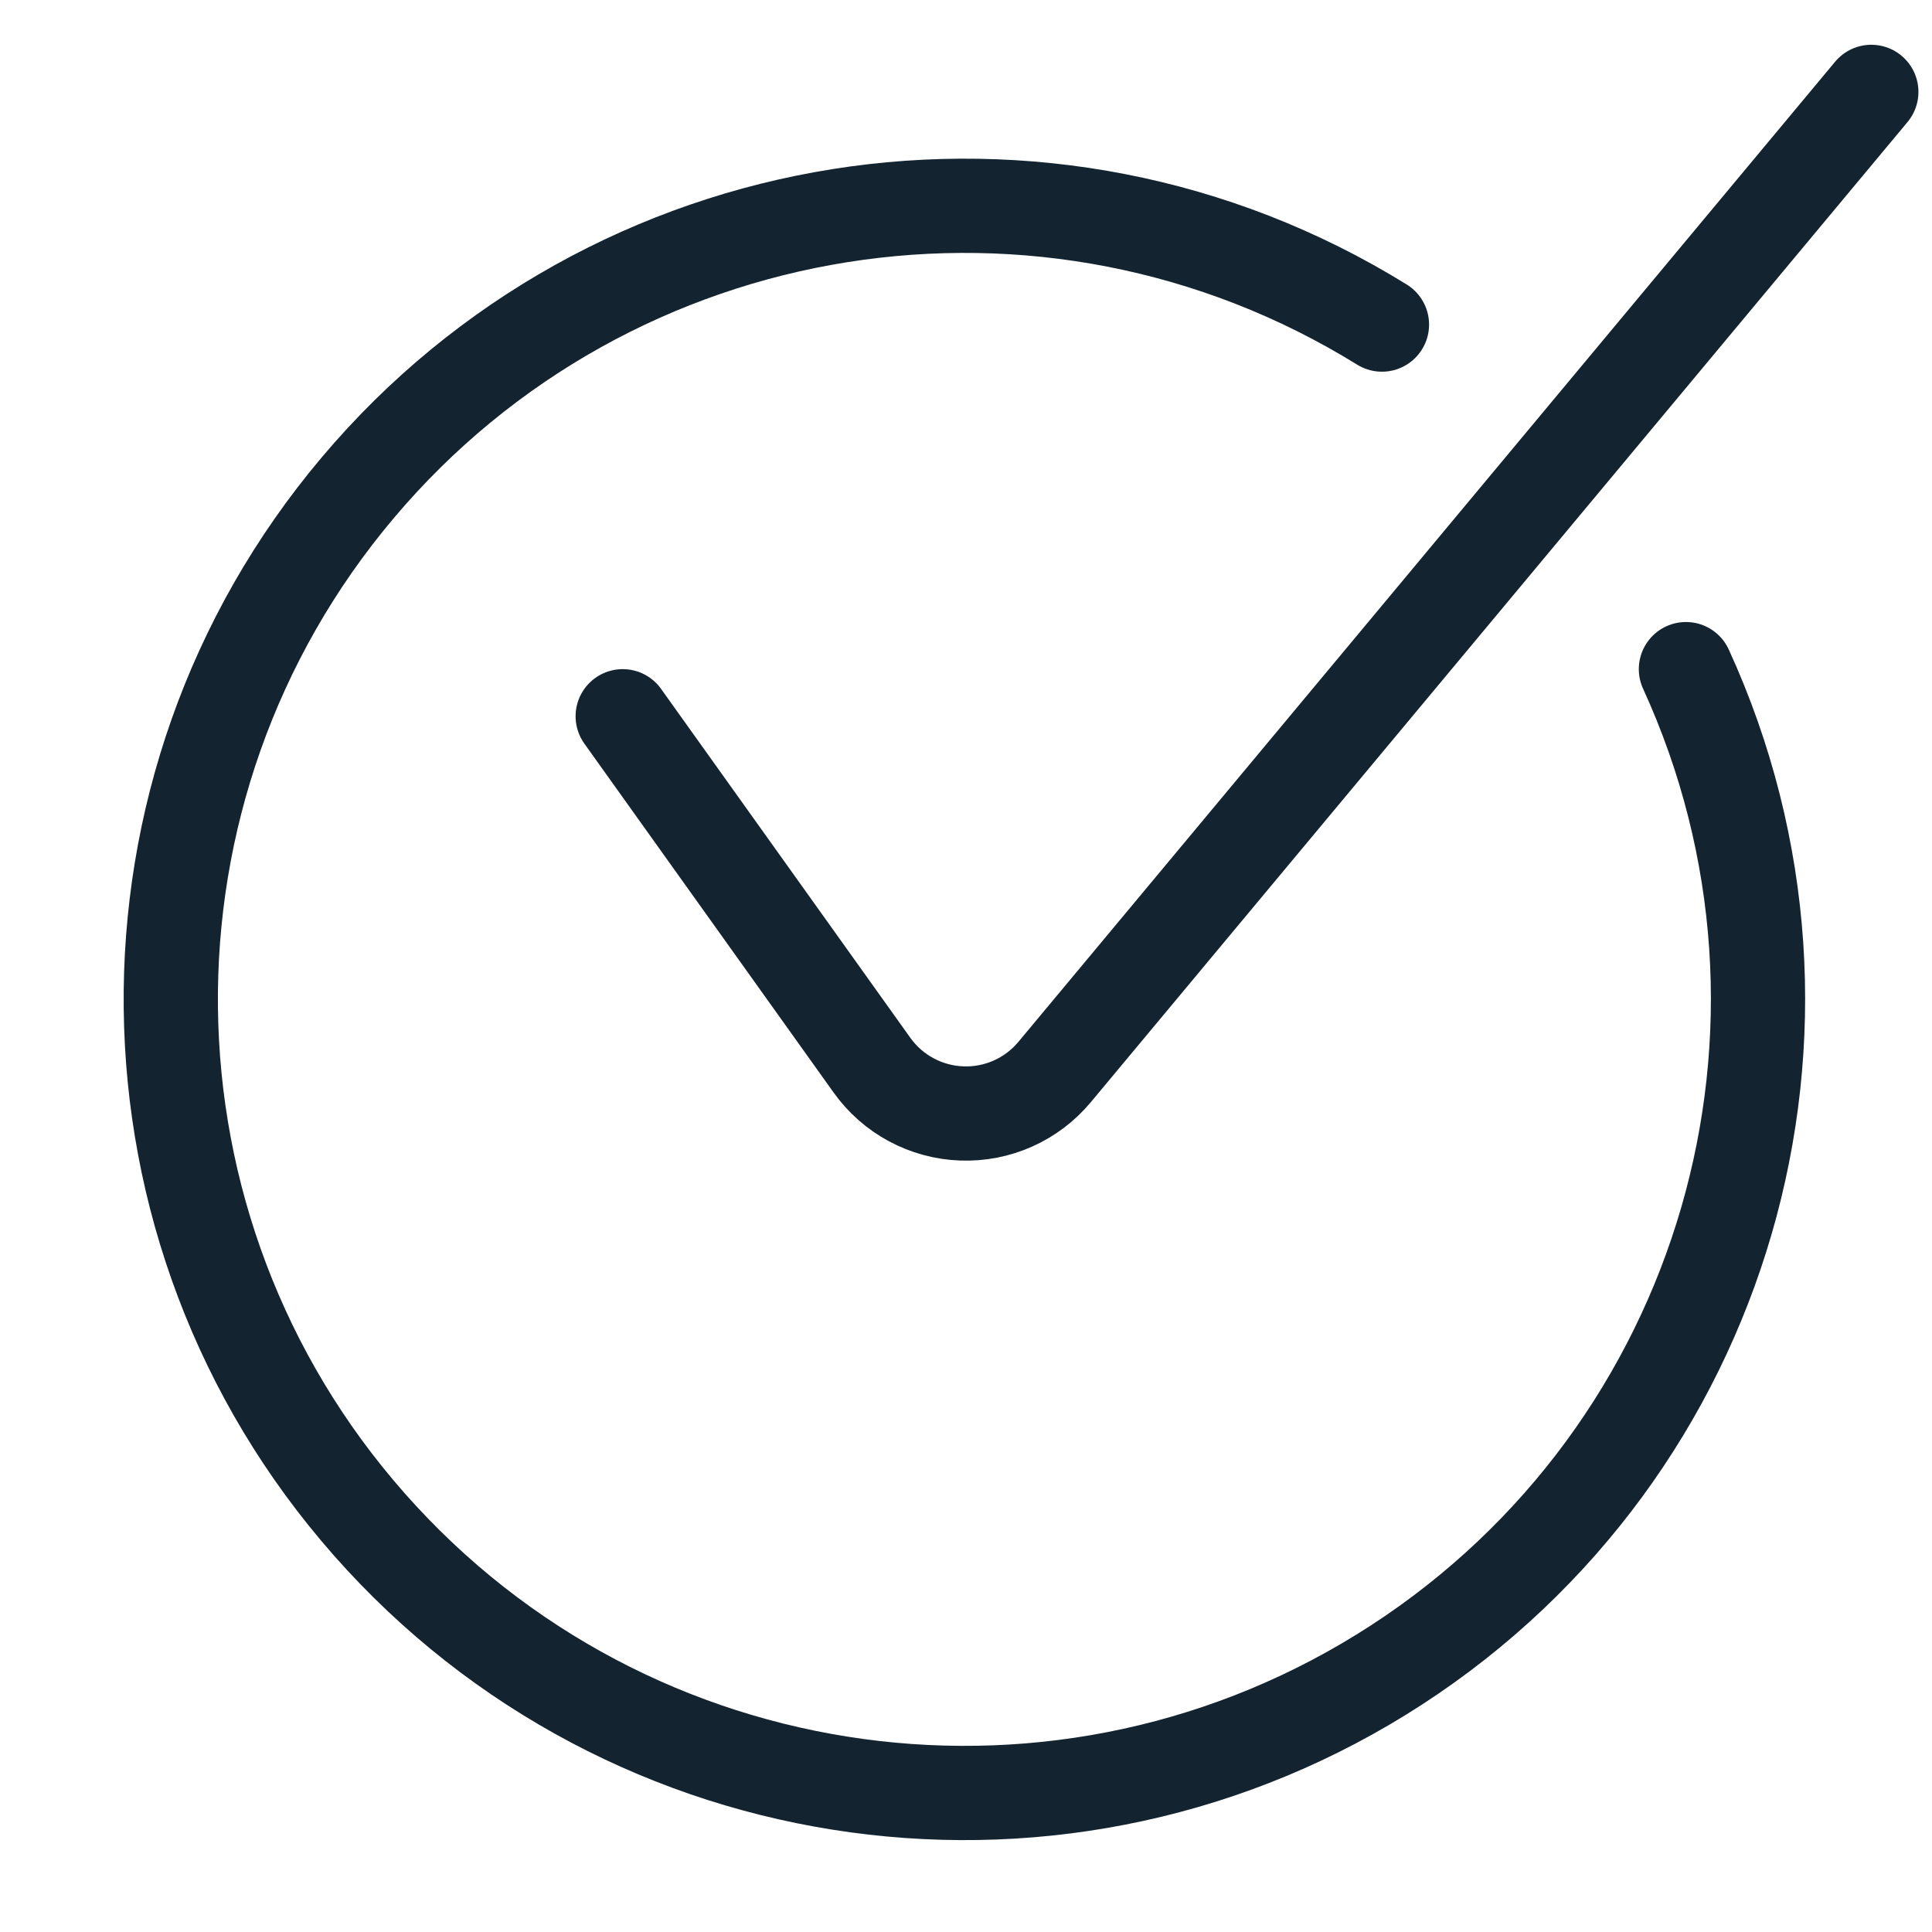
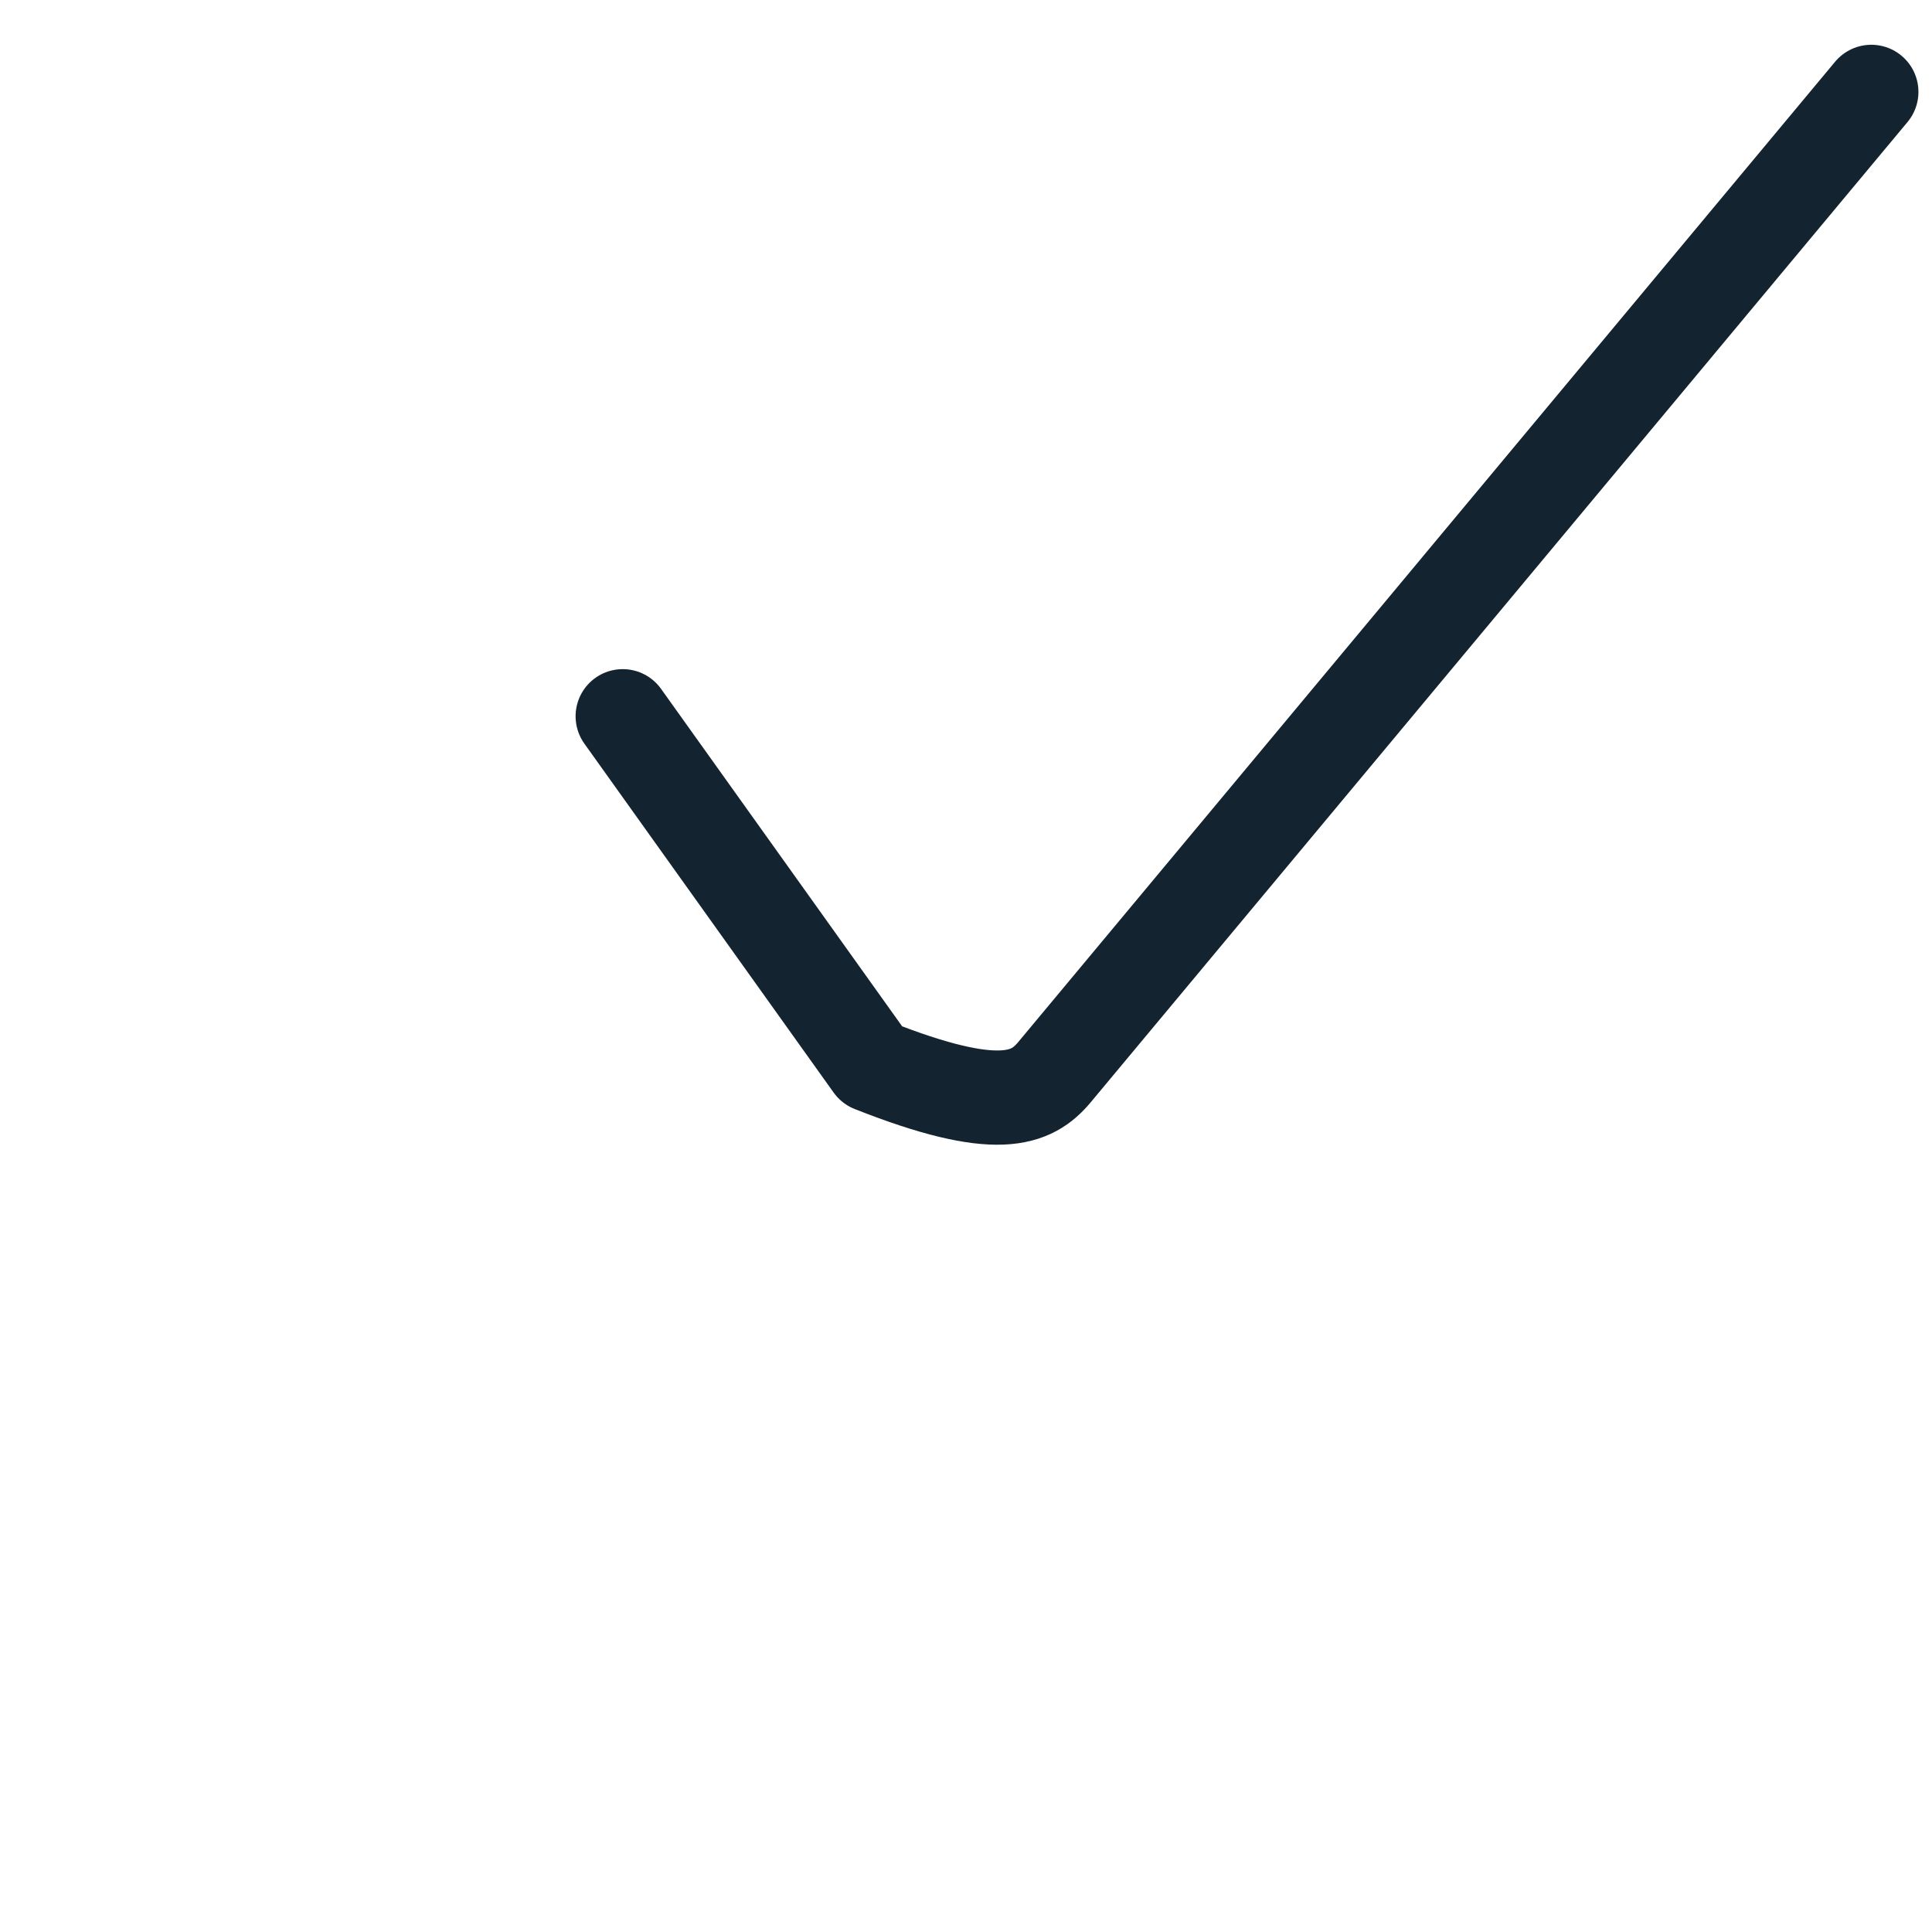
<svg xmlns="http://www.w3.org/2000/svg" width="41" height="41" viewBox="0 0 41 41" fill="none">
-   <path d="M13.215 15.2L18.505 22.605C18.946 23.223 19.649 23.601 20.408 23.629C21.166 23.658 21.895 23.333 22.381 22.749L39.712 1.95" stroke="#132430" stroke-width="2" stroke-linecap="round" stroke-linejoin="round" />
-   <path d="M29.327 6.888C22.228 2.495 12.981 3.966 7.595 10.347C2.21 16.727 2.313 26.09 7.837 32.35C13.36 38.611 22.637 39.88 29.639 35.331C36.641 30.783 39.253 21.792 35.778 14.2" stroke="#132430" stroke-width="2" stroke-linecap="round" stroke-linejoin="round" />
+   <path d="M13.215 15.2L18.505 22.605C21.166 23.658 21.895 23.333 22.381 22.749L39.712 1.95" stroke="#132430" stroke-width="2" stroke-linecap="round" stroke-linejoin="round" />
</svg>